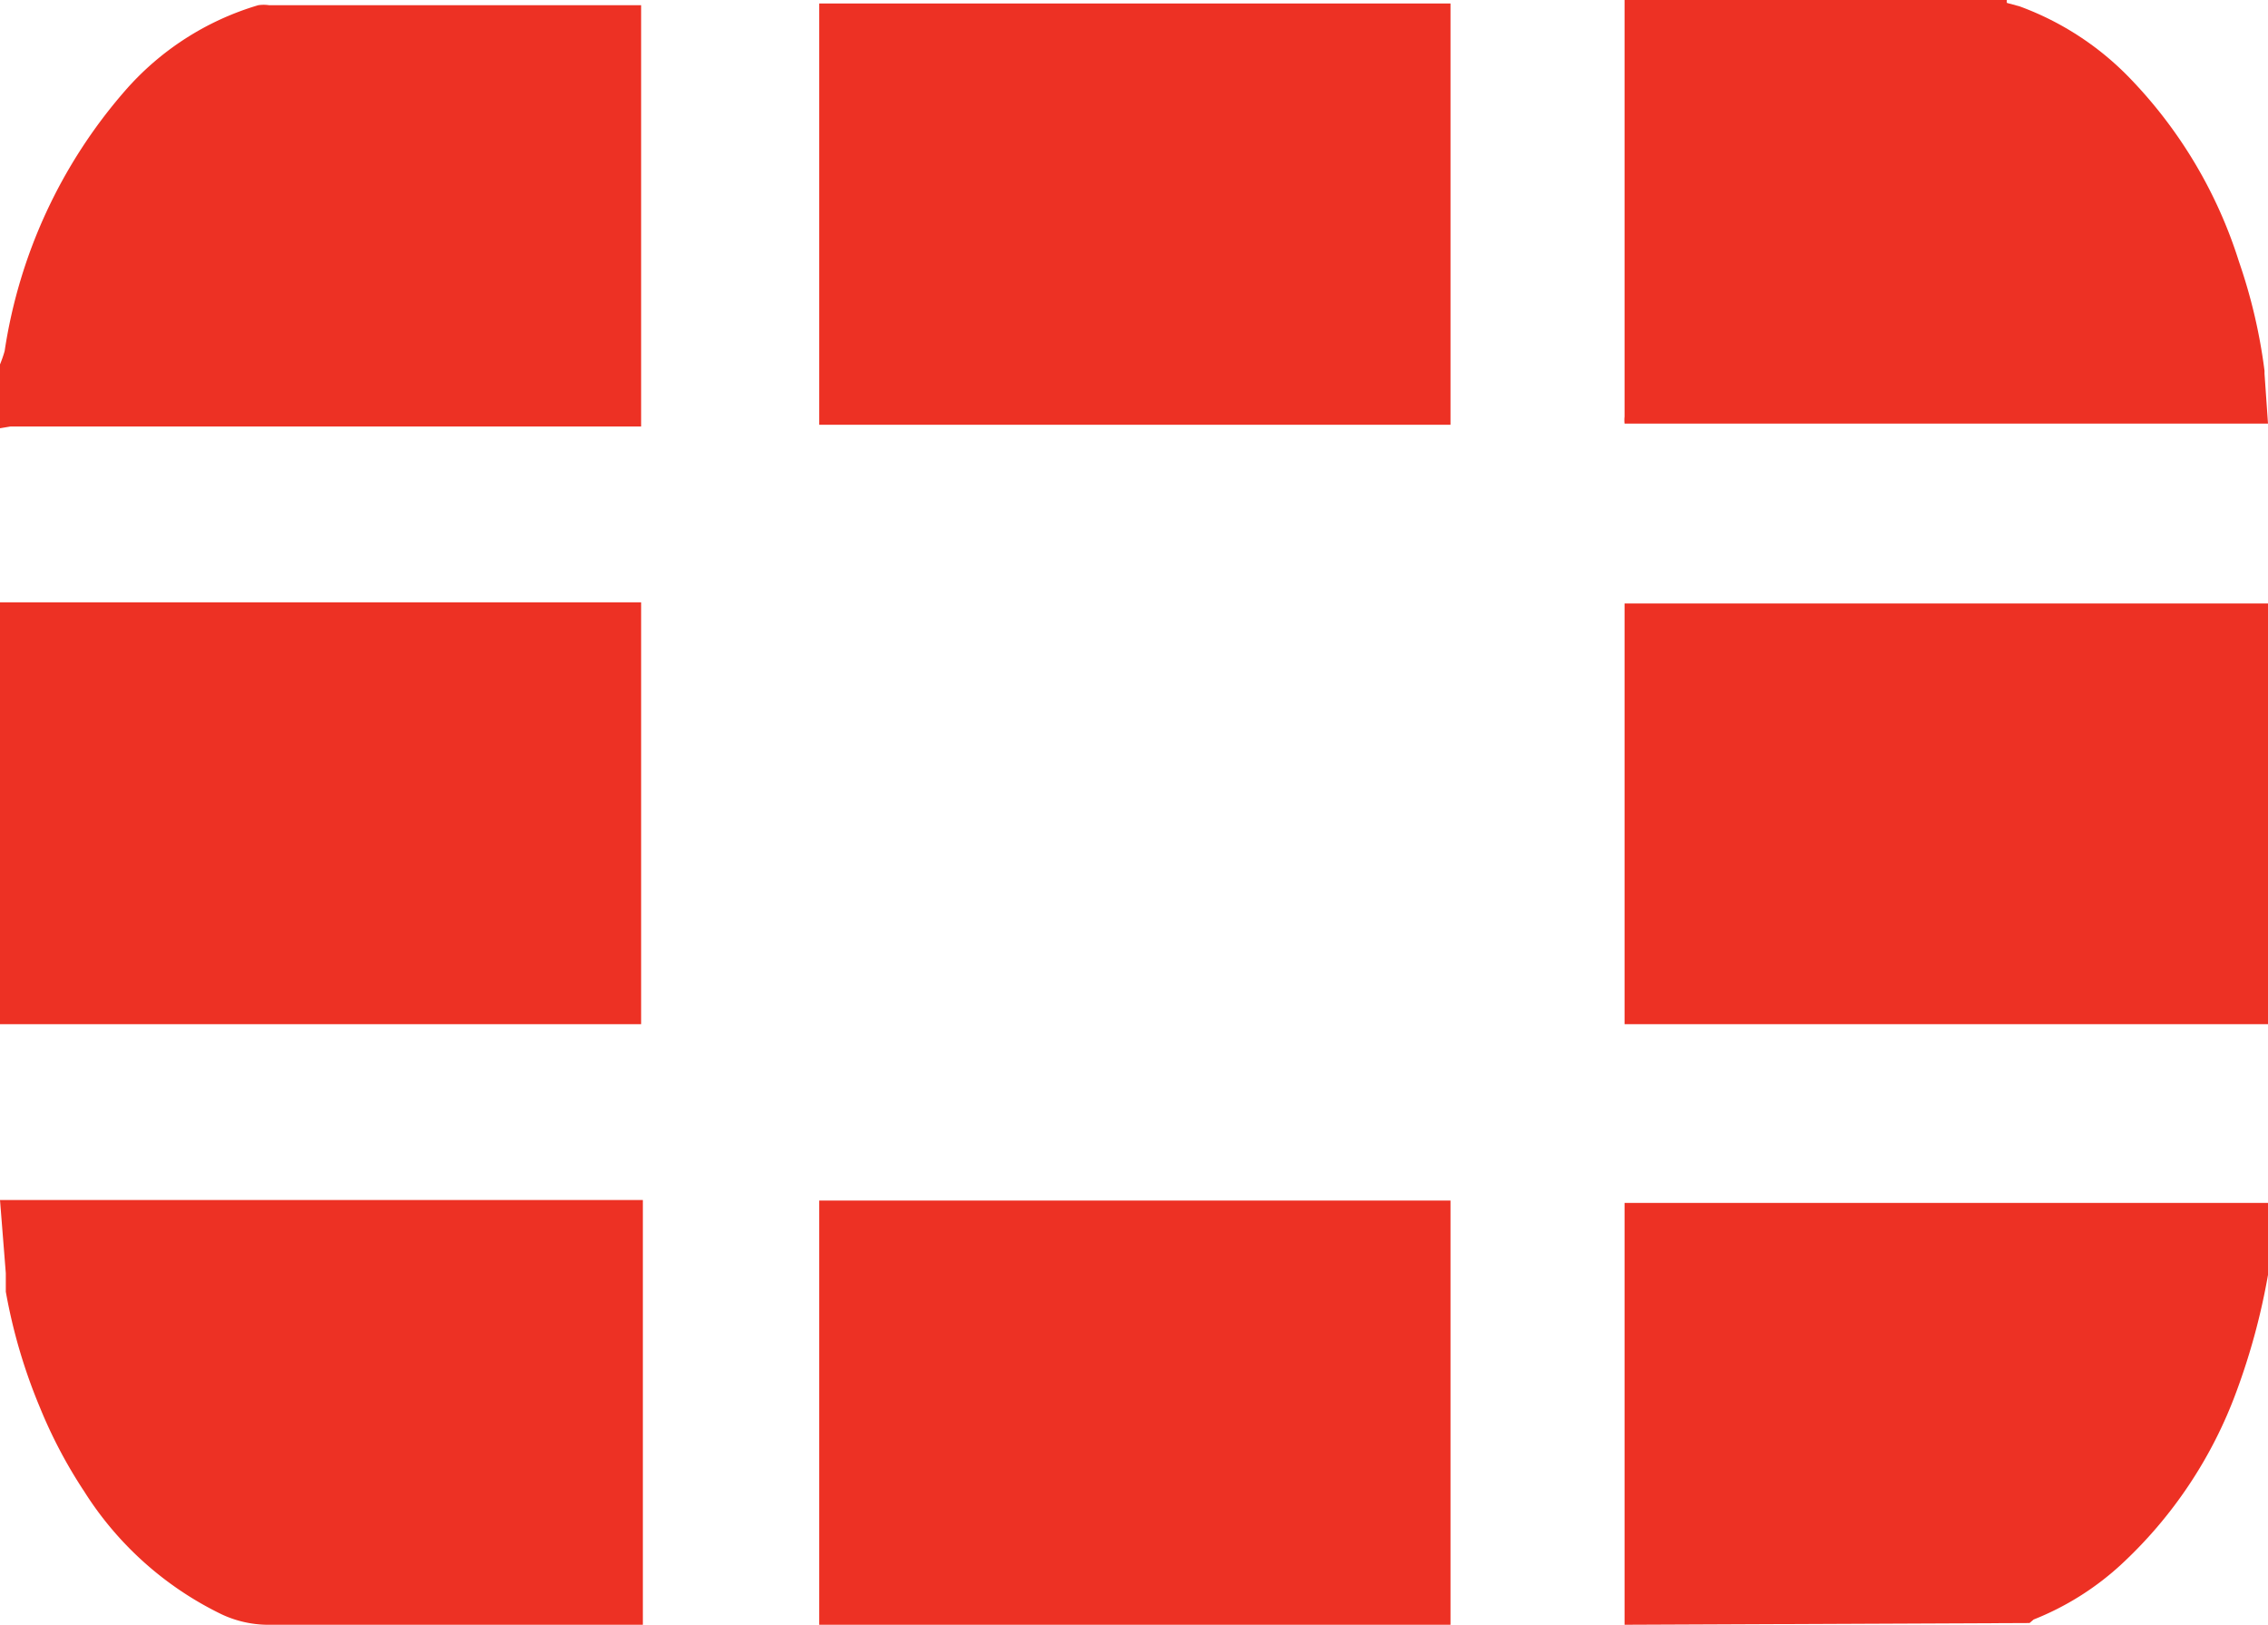
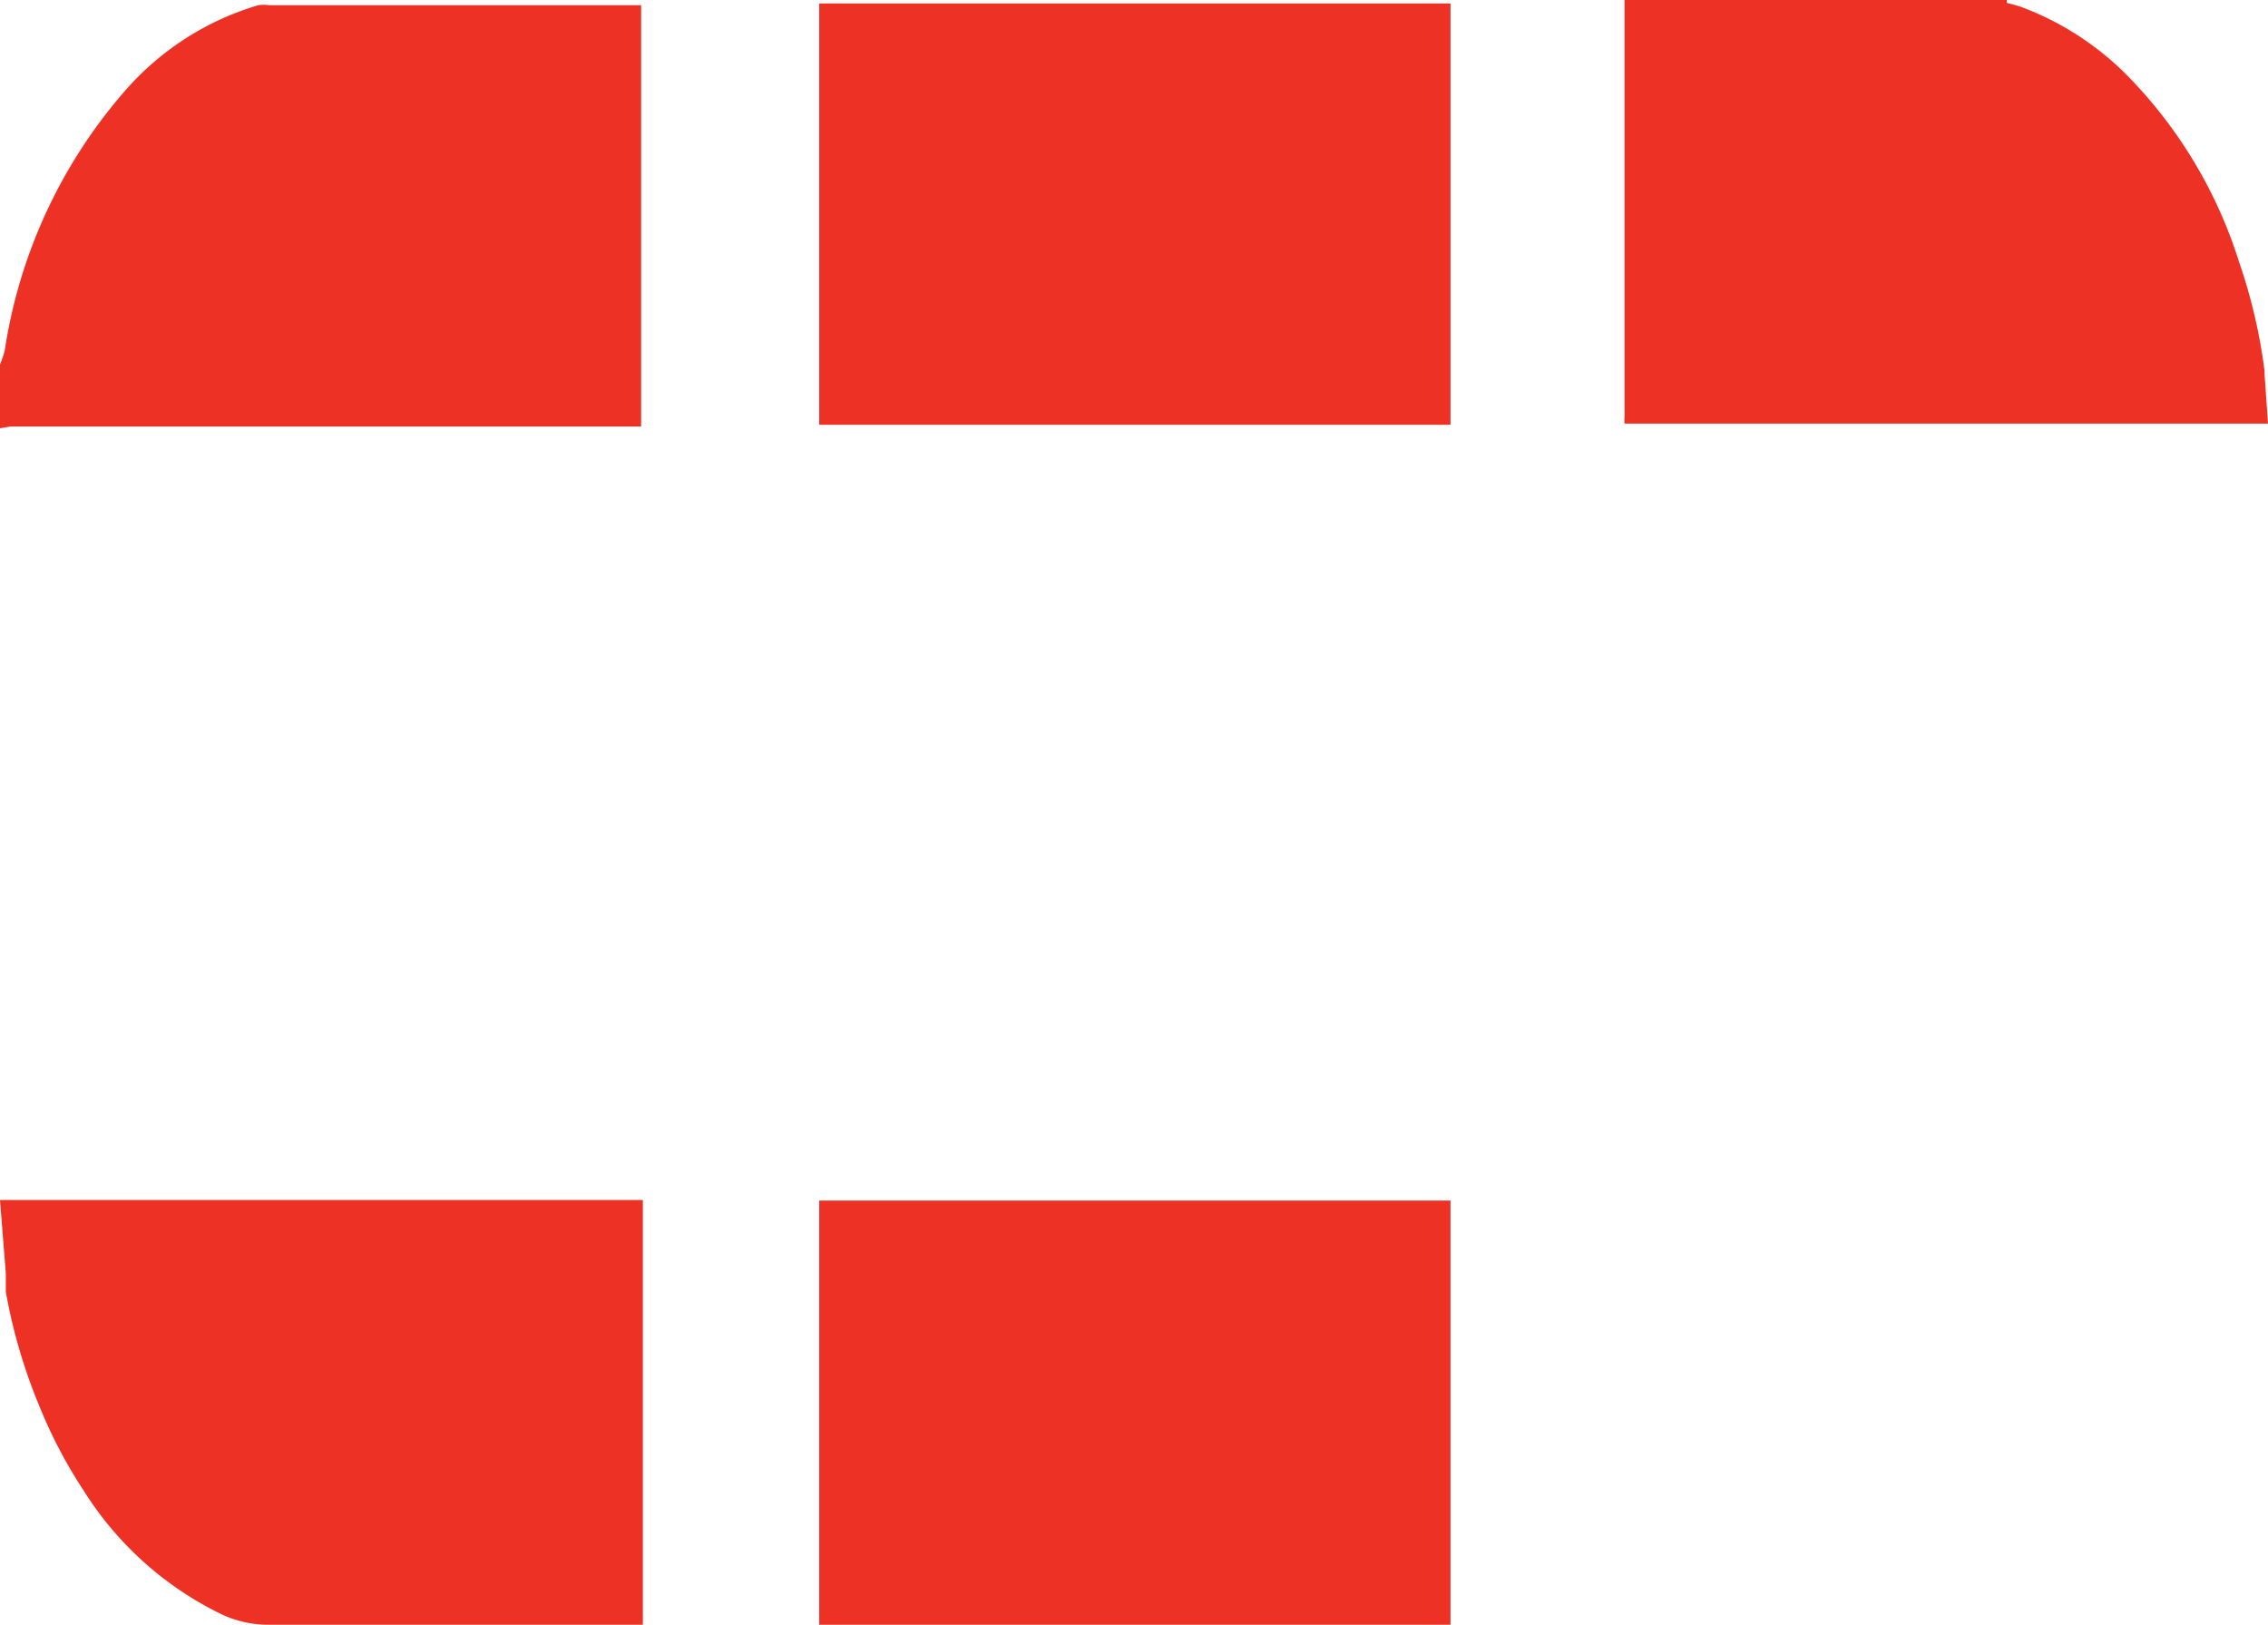
<svg xmlns="http://www.w3.org/2000/svg" viewBox="0 0 39.09 28">
  <defs>
    <style>.cls-1{fill:#ed3124;}</style>
  </defs>
  <g id="Layer_2">
    <g id="Layer_1-2">
-       <path d="M39.09,17.65H28V10.4h11.1Z" class="cls-1" />
-       <path d="M0,10.38H11.05v7.27H0Z" class="cls-1" />
      <path d="M0,20.68H11.08V28H4.6a1.9,1.9,0,0,1-.78-.18,5.78,5.78,0,0,1-2.37-2.12,8.27,8.27,0,0,1-.76-1.44,9.46,9.46,0,0,1-.59-2c0-.09,0-.18,0-.27s0,0,0-.05Z" class="cls-1" />
      <path d="M0,6.28a2.09,2.09,0,0,0,.08-.23A8.82,8.82,0,0,1,2.15,1.57,4.88,4.88,0,0,1,4.45.09a.63.63,0,0,1,.19,0h6.41V7.35H.18L0,7.38Z" class="cls-1" />
-       <path d="M28,28V20.73H39.09v1l0,0c0,.08,0,.16,0,.24a11.48,11.48,0,0,1-.54,2,7.66,7.66,0,0,1-2,3,4.87,4.87,0,0,1-1.5.94s0,0-.07.06Z" class="cls-1" />
      <path d="M39.09,7.3H28a.57.57,0,0,1,0-.12c0-2.35,0-4.71,0-7.06V0h6.59a.1.1,0,0,0,0,.05l.22.06a5.06,5.06,0,0,1,1.94,1.28,8,8,0,0,1,1.84,3.12,9.34,9.34,0,0,1,.44,1.88s0,0,0,.05Z" class="cls-1" />
      <path d="M25,7.32H14.12V.06H25Z" class="cls-1" />
      <path d="M14.12,20.69H25V28H14.12Z" class="cls-1" />
    </g>
  </g>
</svg>